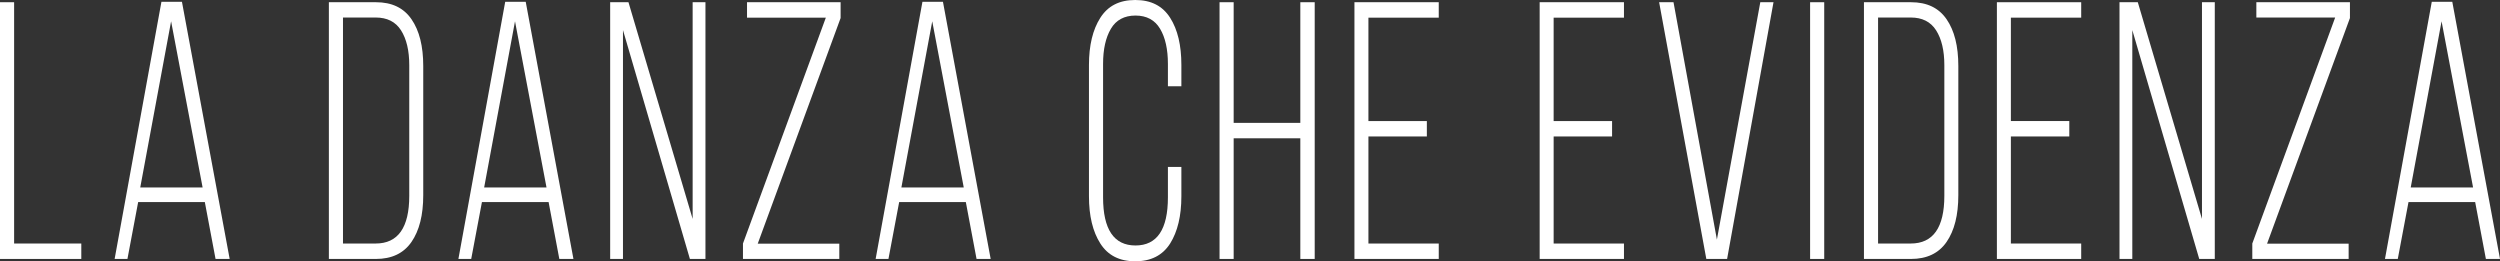
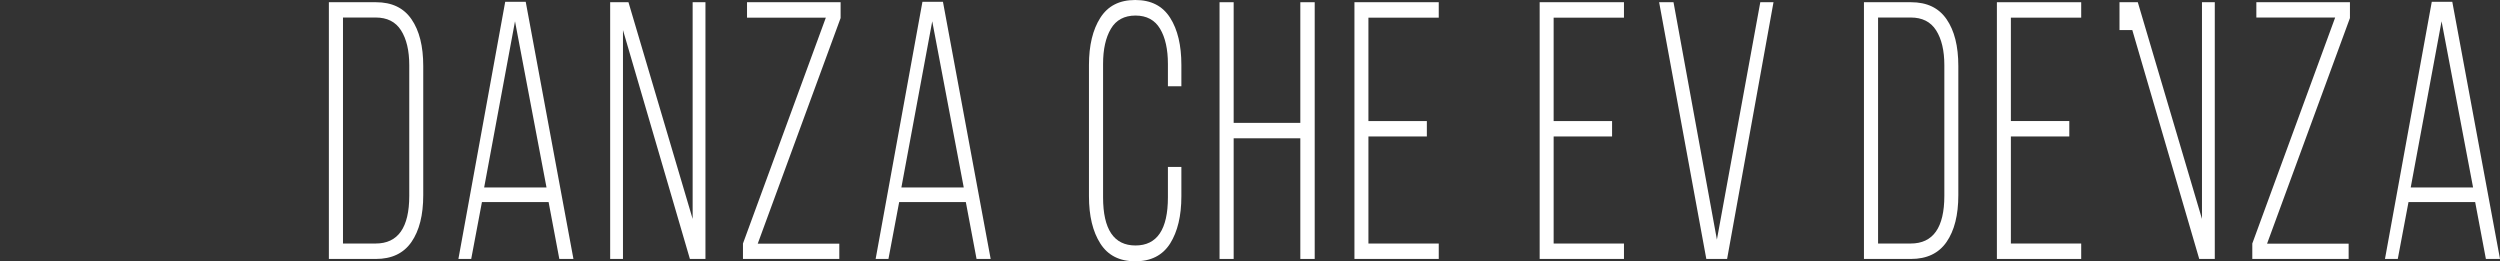
<svg xmlns="http://www.w3.org/2000/svg" id="Livello_2" data-name="Livello 2" viewBox="0 0 191.26 19.98">
  <rect x="0" y="0" width="191.26" height="19.98" fill="#333333" stroke="none" />
  <defs>
    <style>
      .cls-1 {
        fill: #fff;
      }
    </style>
  </defs>
  <g id="Livello_1-2" data-name="Livello 1">
    <g>
-       <path class="cls-1" d="m6.22,19.81H0V.17h1.08v18.46h5.14v1.18Z" />
-       <path class="cls-1" d="m15.67,15.46h-5.1l-.82,4.35h-.98L12.35.14h1.57l3.65,19.67h-1.08l-.82-4.35ZM13.09,1.63l-2.36,12.71h4.77L13.09,1.63Z" />
      <path class="cls-1" d="m25.16.17h3.6c1.22,0,2.12.43,2.72,1.3.6.87.9,2.06.9,3.58v9.88c0,1.52-.3,2.71-.9,3.58-.6.87-1.51,1.3-2.72,1.3h-3.6V.17Zm1.08,18.46h2.5c1.71,0,2.57-1.22,2.57-3.65V4.99c0-1.12-.21-2.01-.63-2.67s-1.07-.98-1.94-.98h-2.5v17.29Z" />
      <path class="cls-1" d="m41.97,15.46h-5.1l-.82,4.35h-.98L38.65.14h1.57l3.65,19.67h-1.08l-.82-4.35Zm-2.57-13.83l-2.36,12.71h4.77l-2.41-12.71Z" />
      <path class="cls-1" d="m47.66,2.3v17.51h-.98V.17h1.4l4.91,16.58V.17h.98v19.64h-1.19l-5.12-17.51Z" />
      <path class="cls-1" d="m64.21,18.63v1.18h-7.37v-1.18L63.18,1.35h-6.03V.17h7.16v1.21l-6.34,17.26h6.24Z" />
      <path class="cls-1" d="m73.89,15.46h-5.1l-.82,4.35h-.98L70.57.14h1.57l3.65,19.67h-1.08l-.82-4.35Zm-2.57-13.83l-2.36,12.71h4.77l-2.41-12.71Z" />
      <path class="cls-1" d="m84.18,1.36c.58-.91,1.46-1.36,2.67-1.36s2.09.45,2.67,1.36c.58.91.86,2.11.86,3.61v1.63h-1.03v-1.71c0-1.12-.2-2.02-.6-2.69-.4-.67-1.03-1.01-1.88-1.01s-1.49.34-1.88,1.01c-.4.67-.6,1.57-.6,2.69v10.21c0,2.45.83,3.68,2.48,3.68s2.48-1.23,2.48-3.68v-2.33h1.03v2.25c0,1.5-.29,2.7-.86,3.61-.58.91-1.47,1.36-2.67,1.36s-2.09-.45-2.67-1.36c-.58-.91-.87-2.11-.87-3.61V4.97c0-1.5.29-2.7.87-3.61Z" />
      <path class="cls-1" d="m99.48,10.58h-5.1v9.23h-1.08V.17h1.08v9.23h5.1V.17h1.1v19.64h-1.1v-9.23Z" />
      <path class="cls-1" d="m104.69,9.26h4.47v1.18h-4.47v8.19h5.38v1.18h-6.45V.17h6.45v1.18h-5.38v7.91Z" />
      <path class="cls-1" d="m118.86,9.26h4.47v1.18h-4.47v8.19h5.38v1.18h-6.45V.17h6.45v1.18h-5.38v7.91Z" />
      <path class="cls-1" d="m126.93.17h1.1l3.32,18.16L134.67.17h1.01l-3.55,19.64h-1.59L126.93.17Z" />
-       <path class="cls-1" d="m138.48.17h1.08v19.64h-1.08V.17Z" />
      <path class="cls-1" d="m142.6.17h3.6c1.22,0,2.12.43,2.72,1.3.6.87.9,2.06.9,3.58v9.88c0,1.52-.3,2.71-.9,3.58-.6.87-1.51,1.3-2.72,1.3h-3.6V.17Zm1.08,18.46h2.5c1.71,0,2.57-1.22,2.57-3.65V4.99c0-1.12-.21-2.01-.63-2.67s-1.07-.98-1.94-.98h-2.5v17.29Z" />
      <path class="cls-1" d="m153.84,9.26h4.47v1.18h-4.47v8.19h5.38v1.18h-6.45V.17h6.45v1.18h-5.38v7.91Z" />
-       <path class="cls-1" d="m163.13,2.3v17.51h-.98V.17h1.4l4.91,16.58V.17h.98v19.64h-1.19l-5.12-17.51Z" />
+       <path class="cls-1" d="m163.13,2.3h-.98V.17h1.4l4.91,16.58V.17h.98v19.64h-1.19l-5.12-17.51Z" />
      <path class="cls-1" d="m179.68,18.63v1.18h-7.37v-1.18l6.34-17.29h-6.03V.17h7.16v1.21l-6.34,17.26h6.24Z" />
      <path class="cls-1" d="m189.36,15.46h-5.1l-.82,4.35h-.98L186.04.14h1.57l3.65,19.67h-1.08l-.82-4.35Zm-2.57-13.83l-2.36,12.71h4.77l-2.41-12.71Z" />
    </g>
  </g>
</svg>